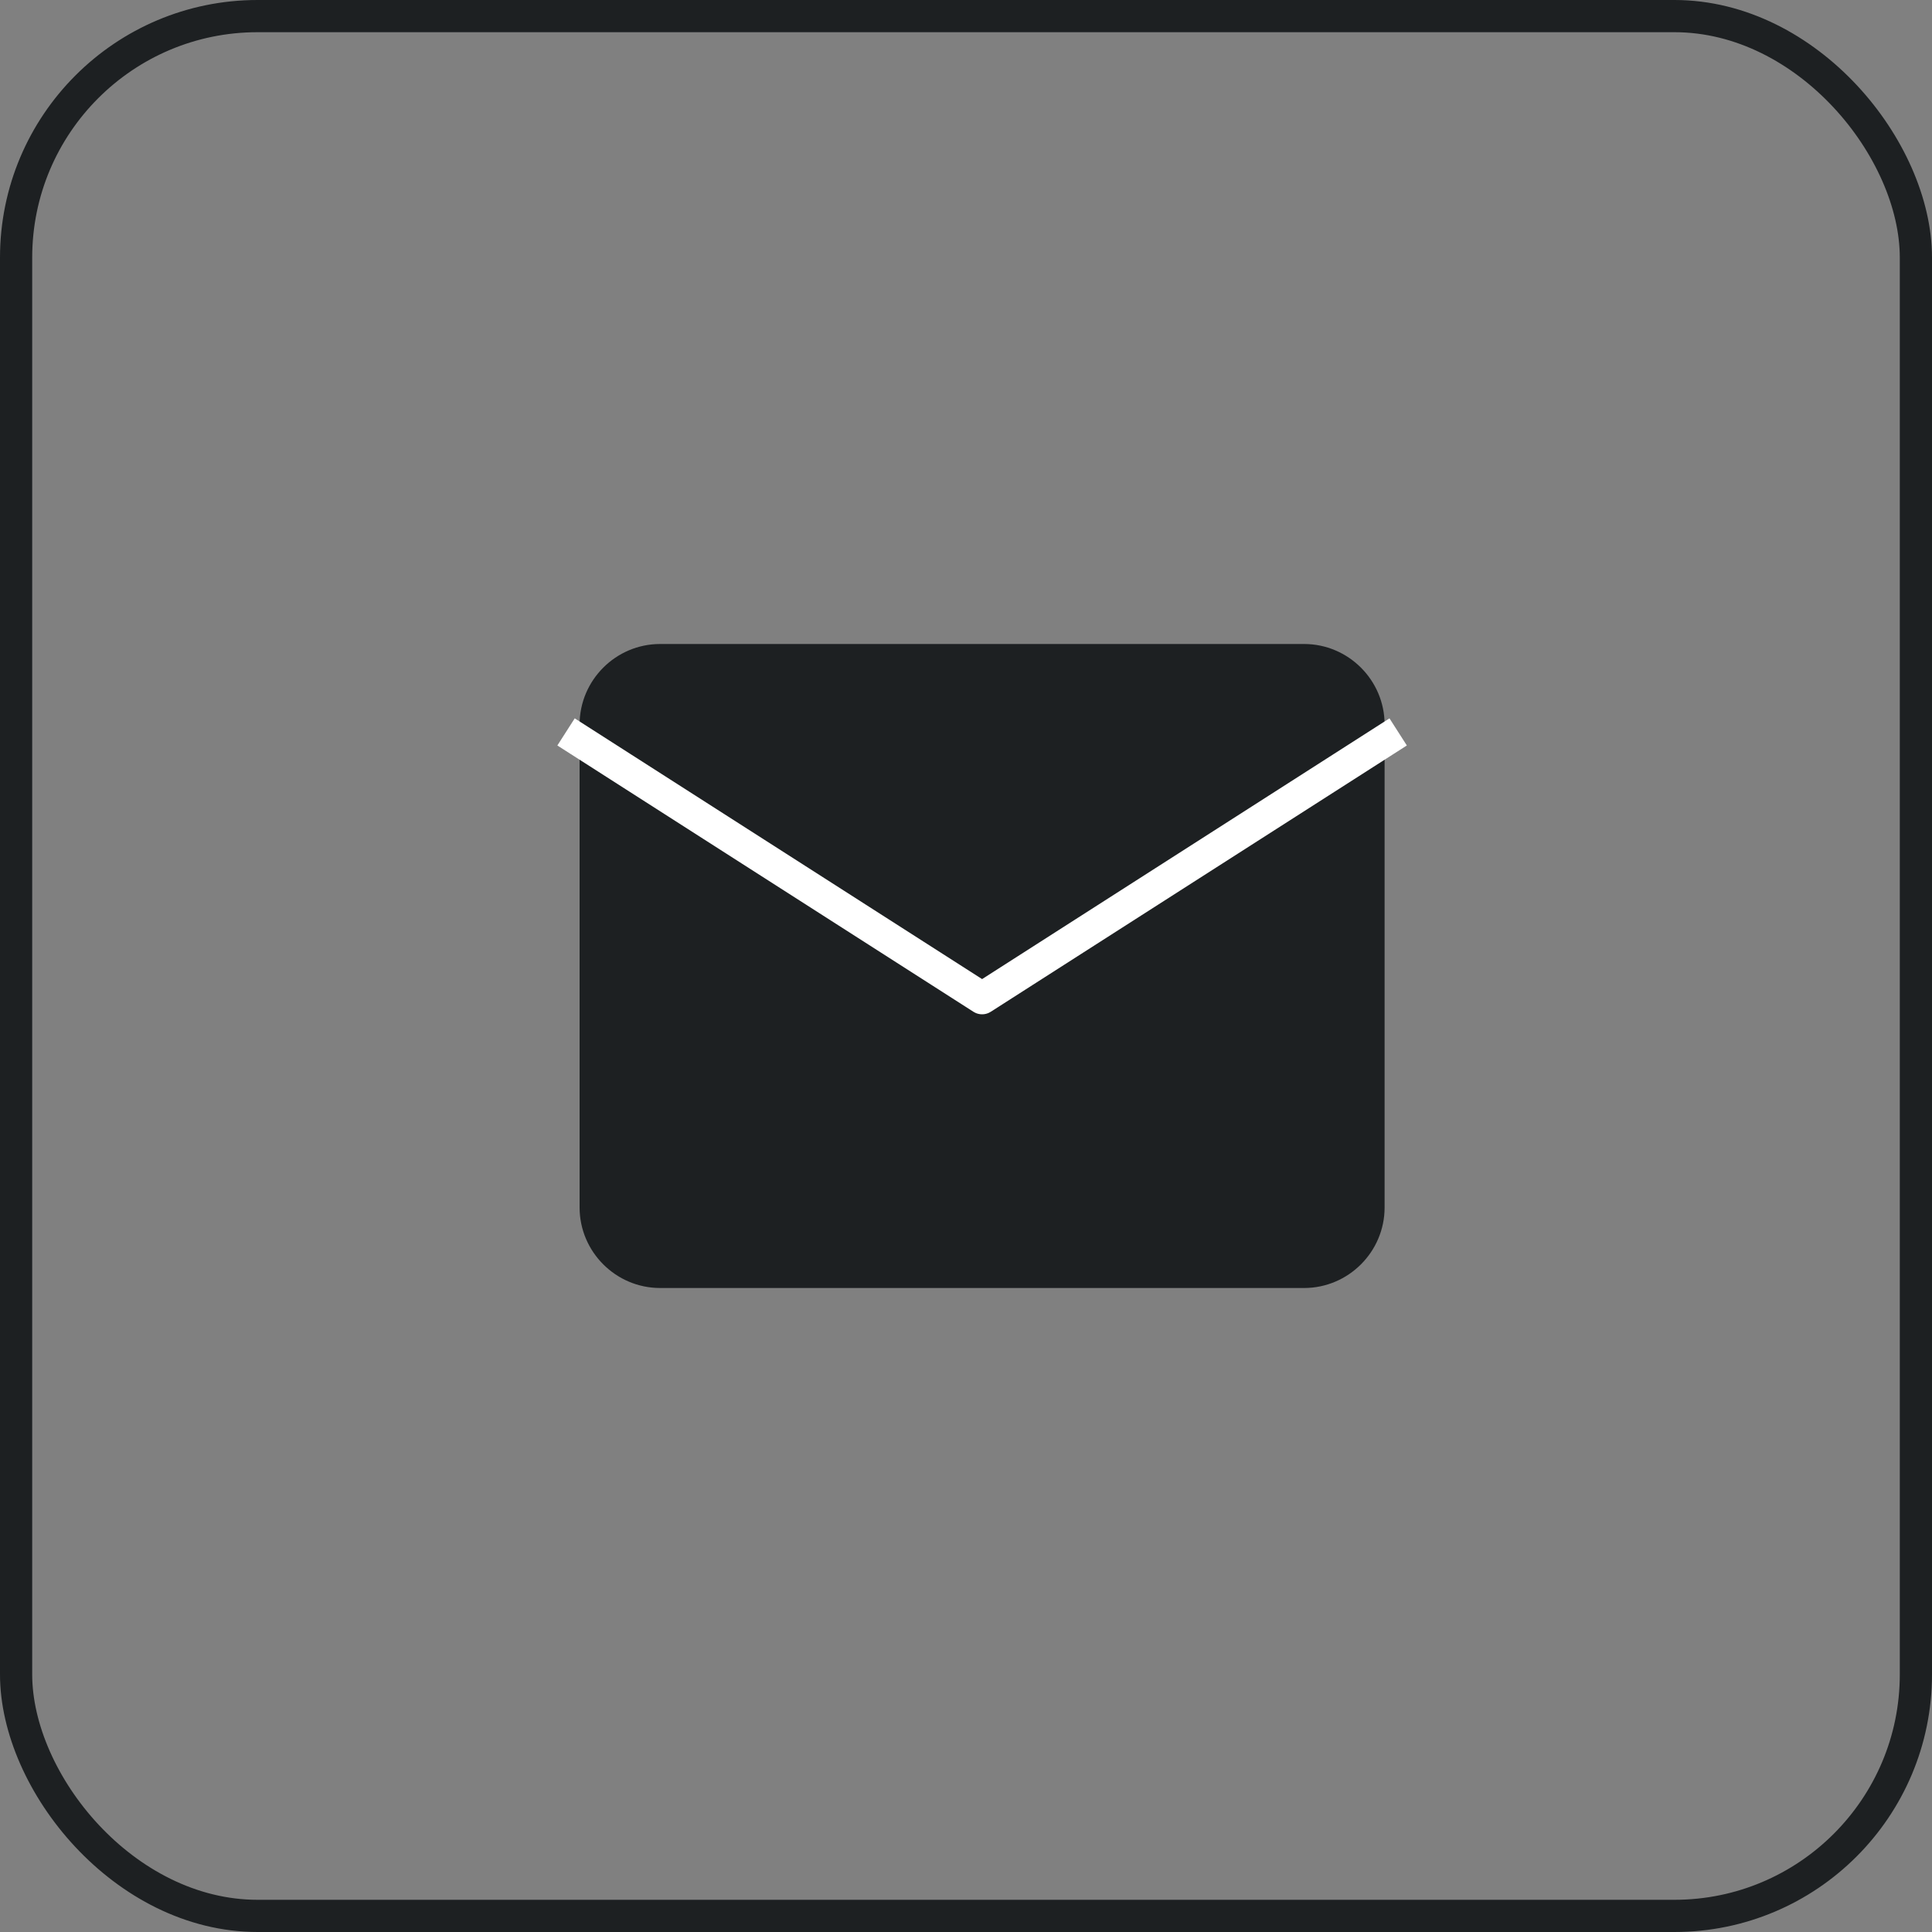
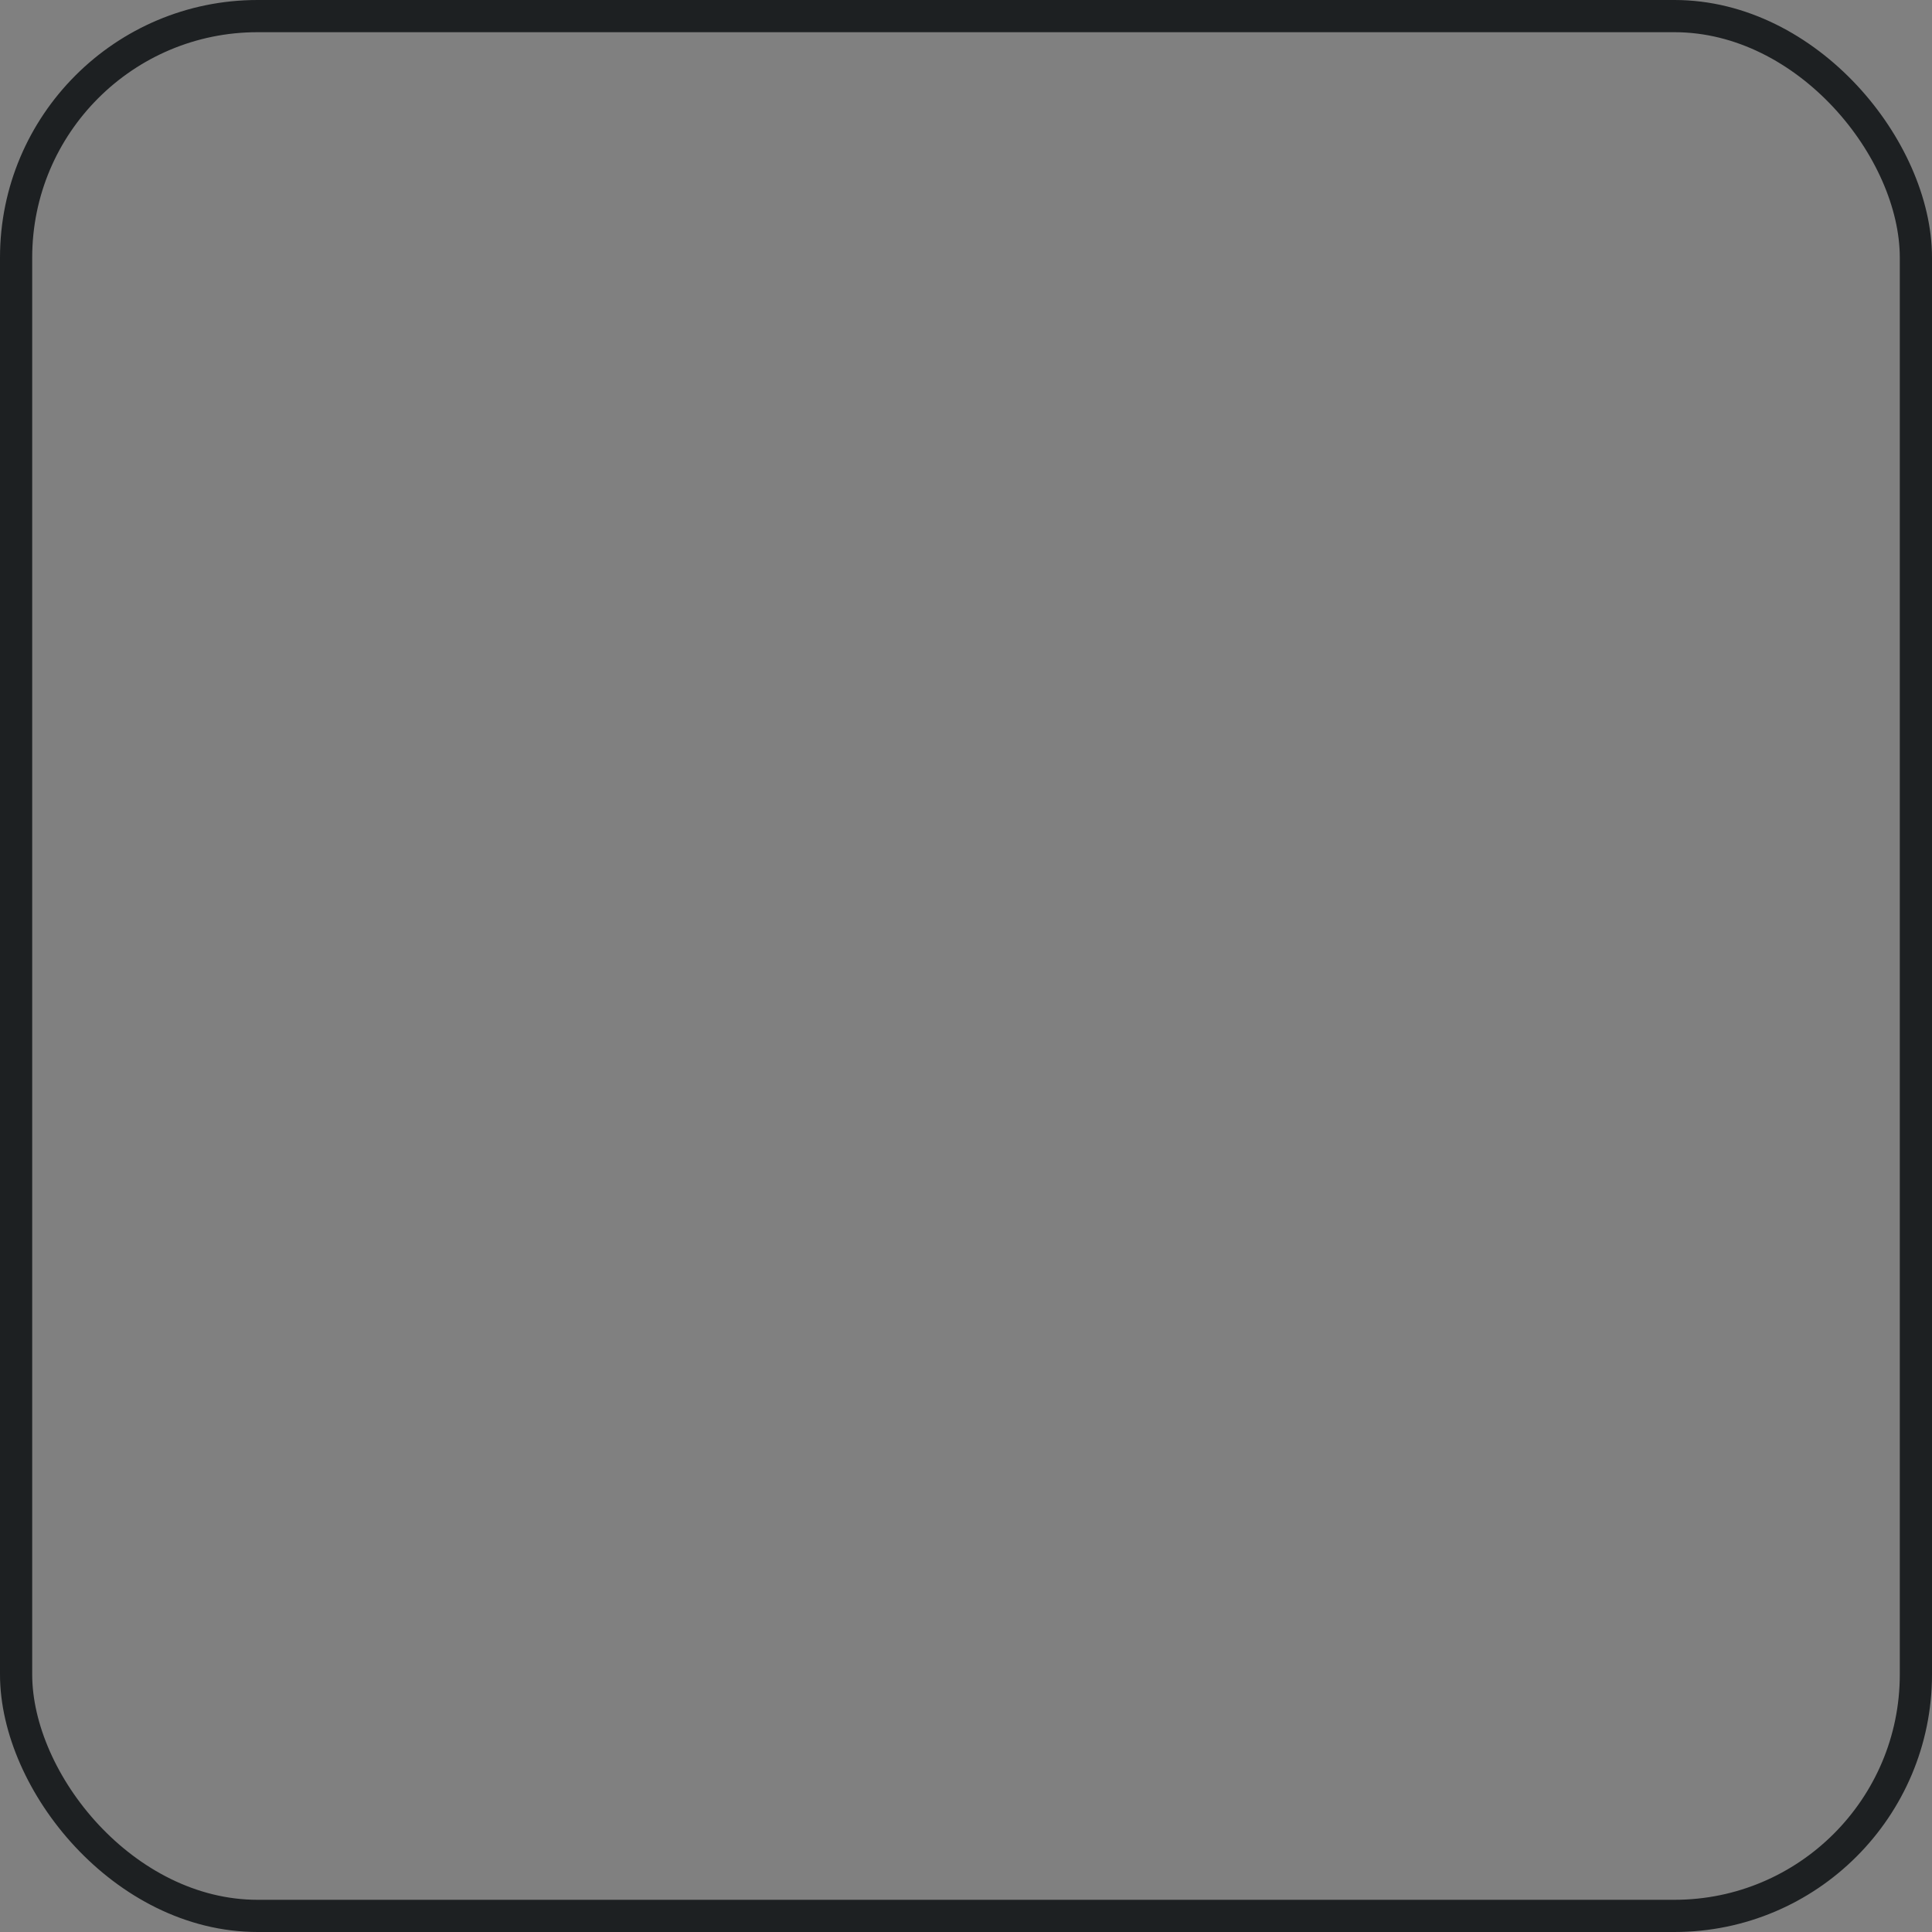
<svg xmlns="http://www.w3.org/2000/svg" width="60" height="60" viewBox="0 0 60 60" fill="none">
  <rect x="0" y="0" width="60" height="60" fill="#808080" stroke="none" />
  <rect x="0.5" y="0.5" width="59" height="59" rx="7.5" stroke="#1D2022" />
-   <path d="M20.5 20H40.5C41.875 20 43 21.125 43 22.5V37.5C43 38.875 41.875 40 40.5 40H20.5C19.125 40 18 38.875 18 37.5V22.5C18 21.125 19.125 20 20.5 20Z" fill="#1D2022" />
-   <path d="M43 23L30.5 31L18 23" stroke="white" stroke-linecap="square" stroke-linejoin="round" />
</svg>